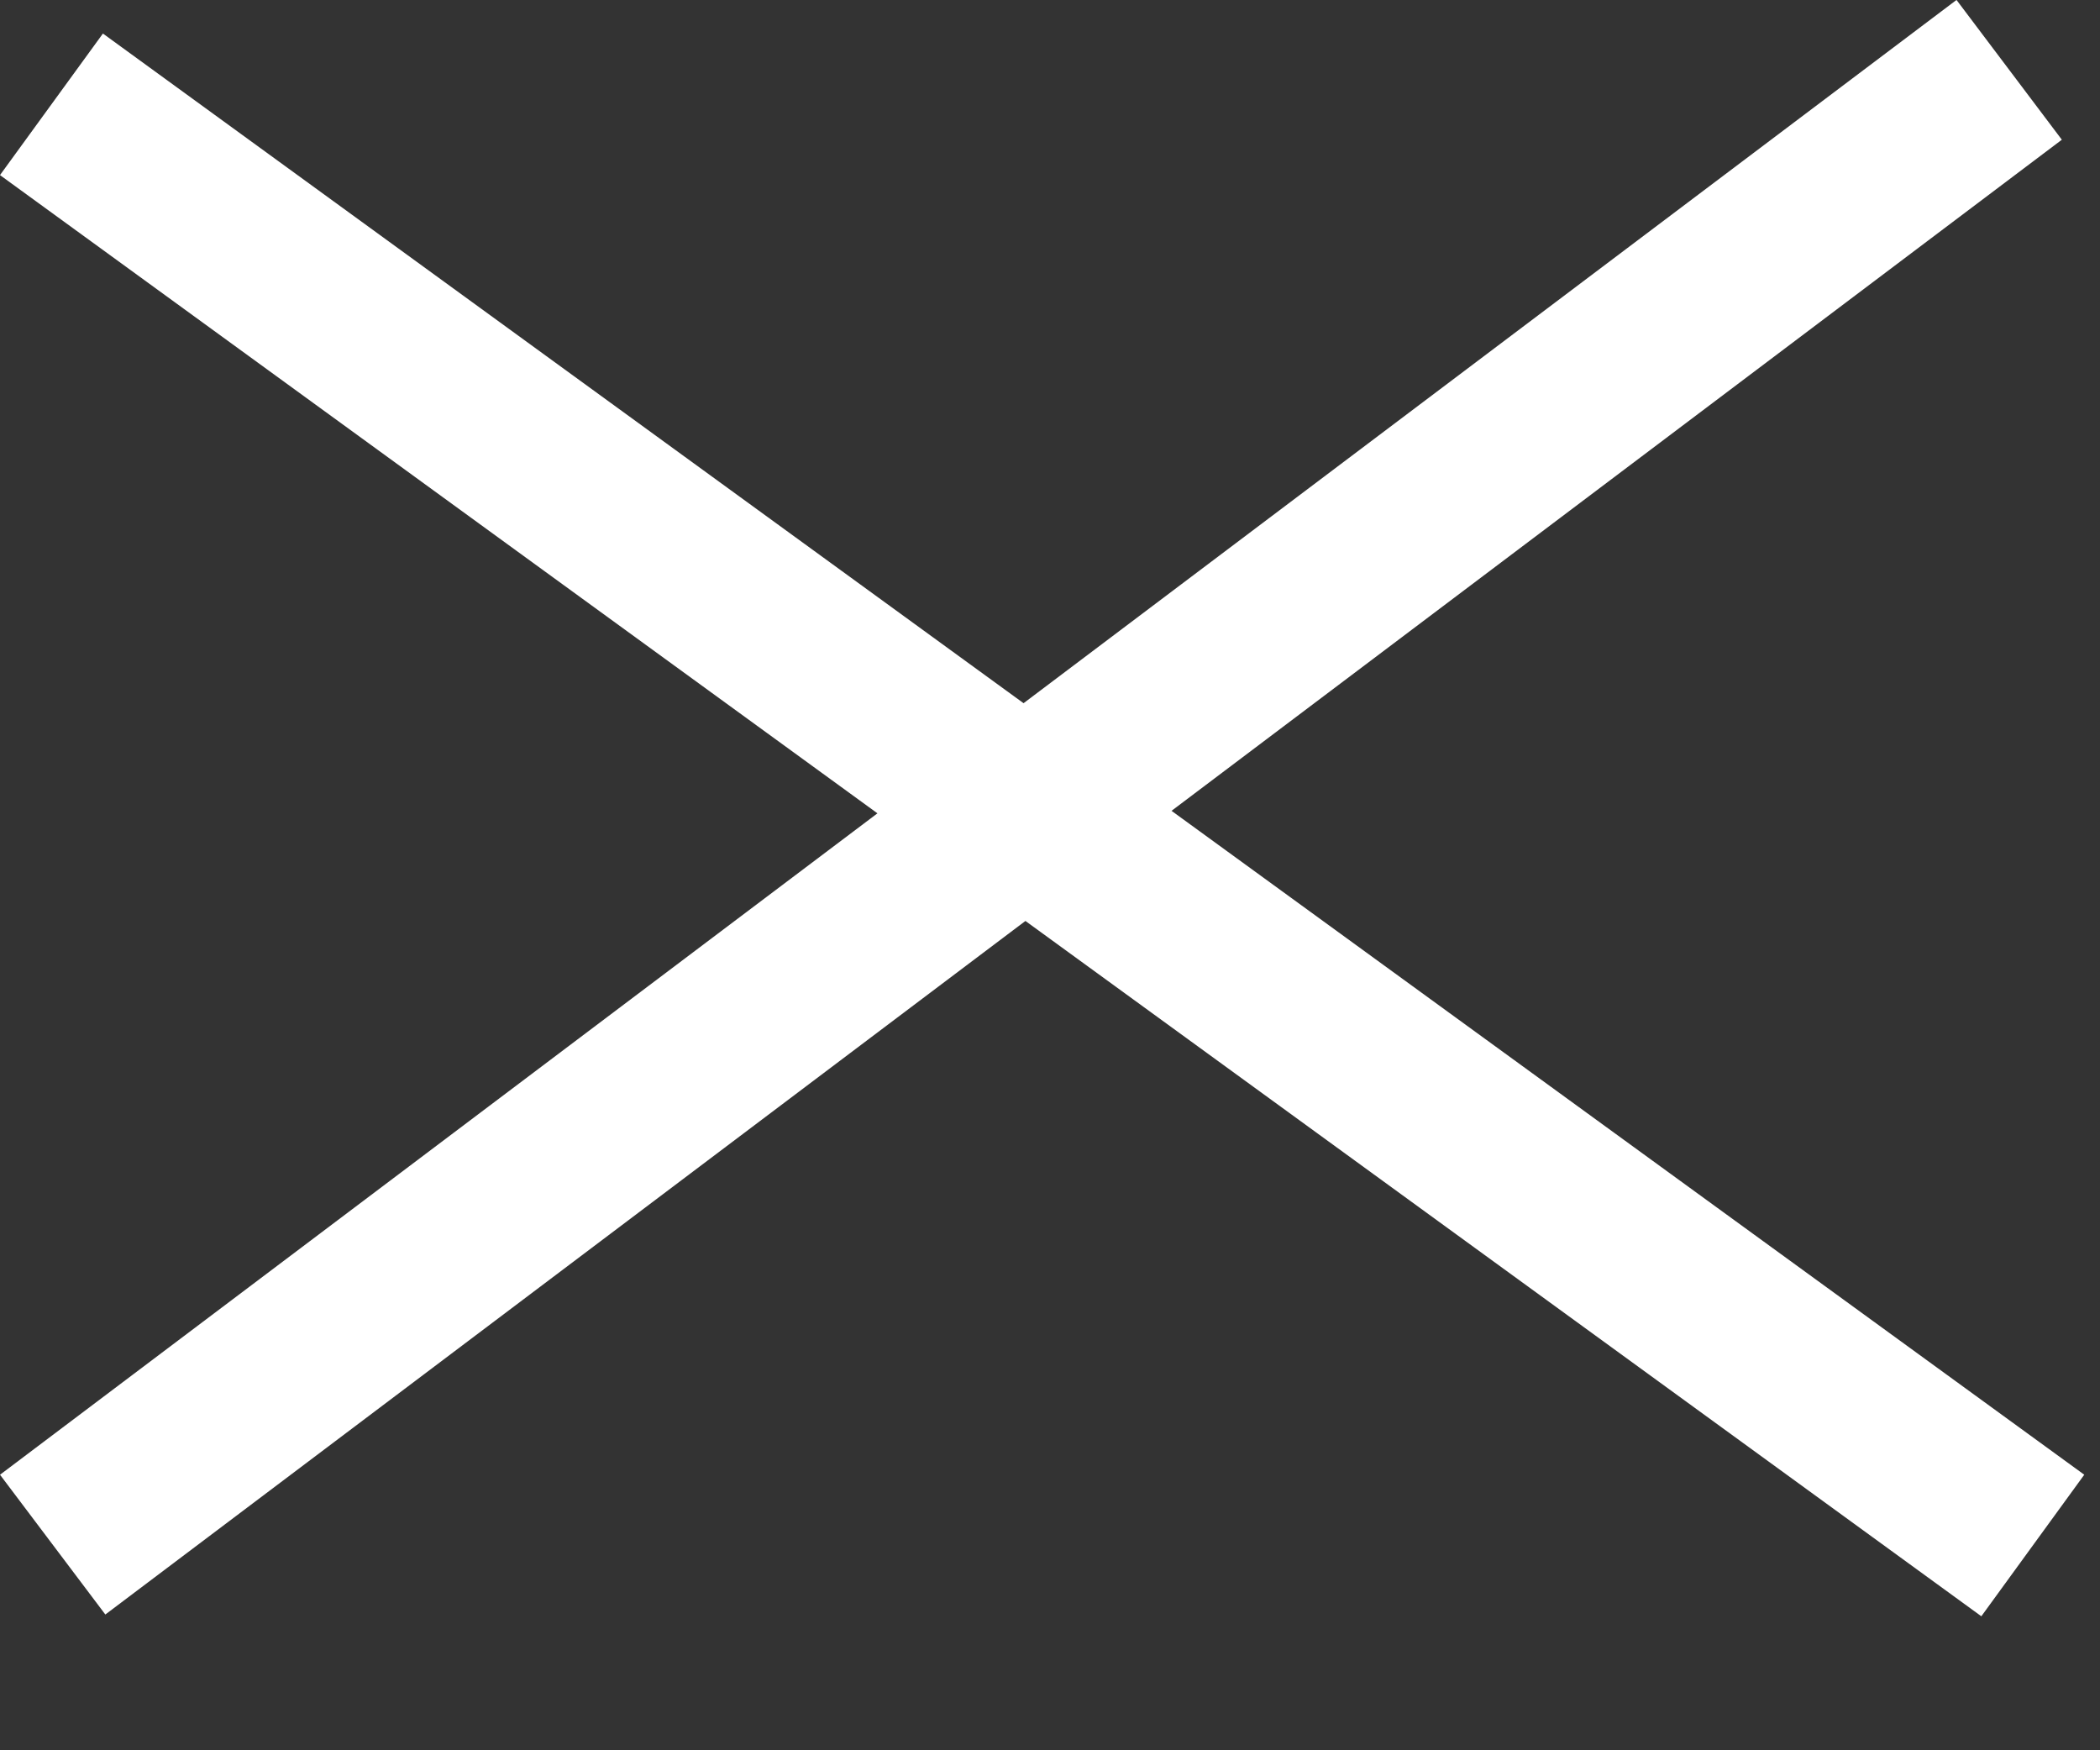
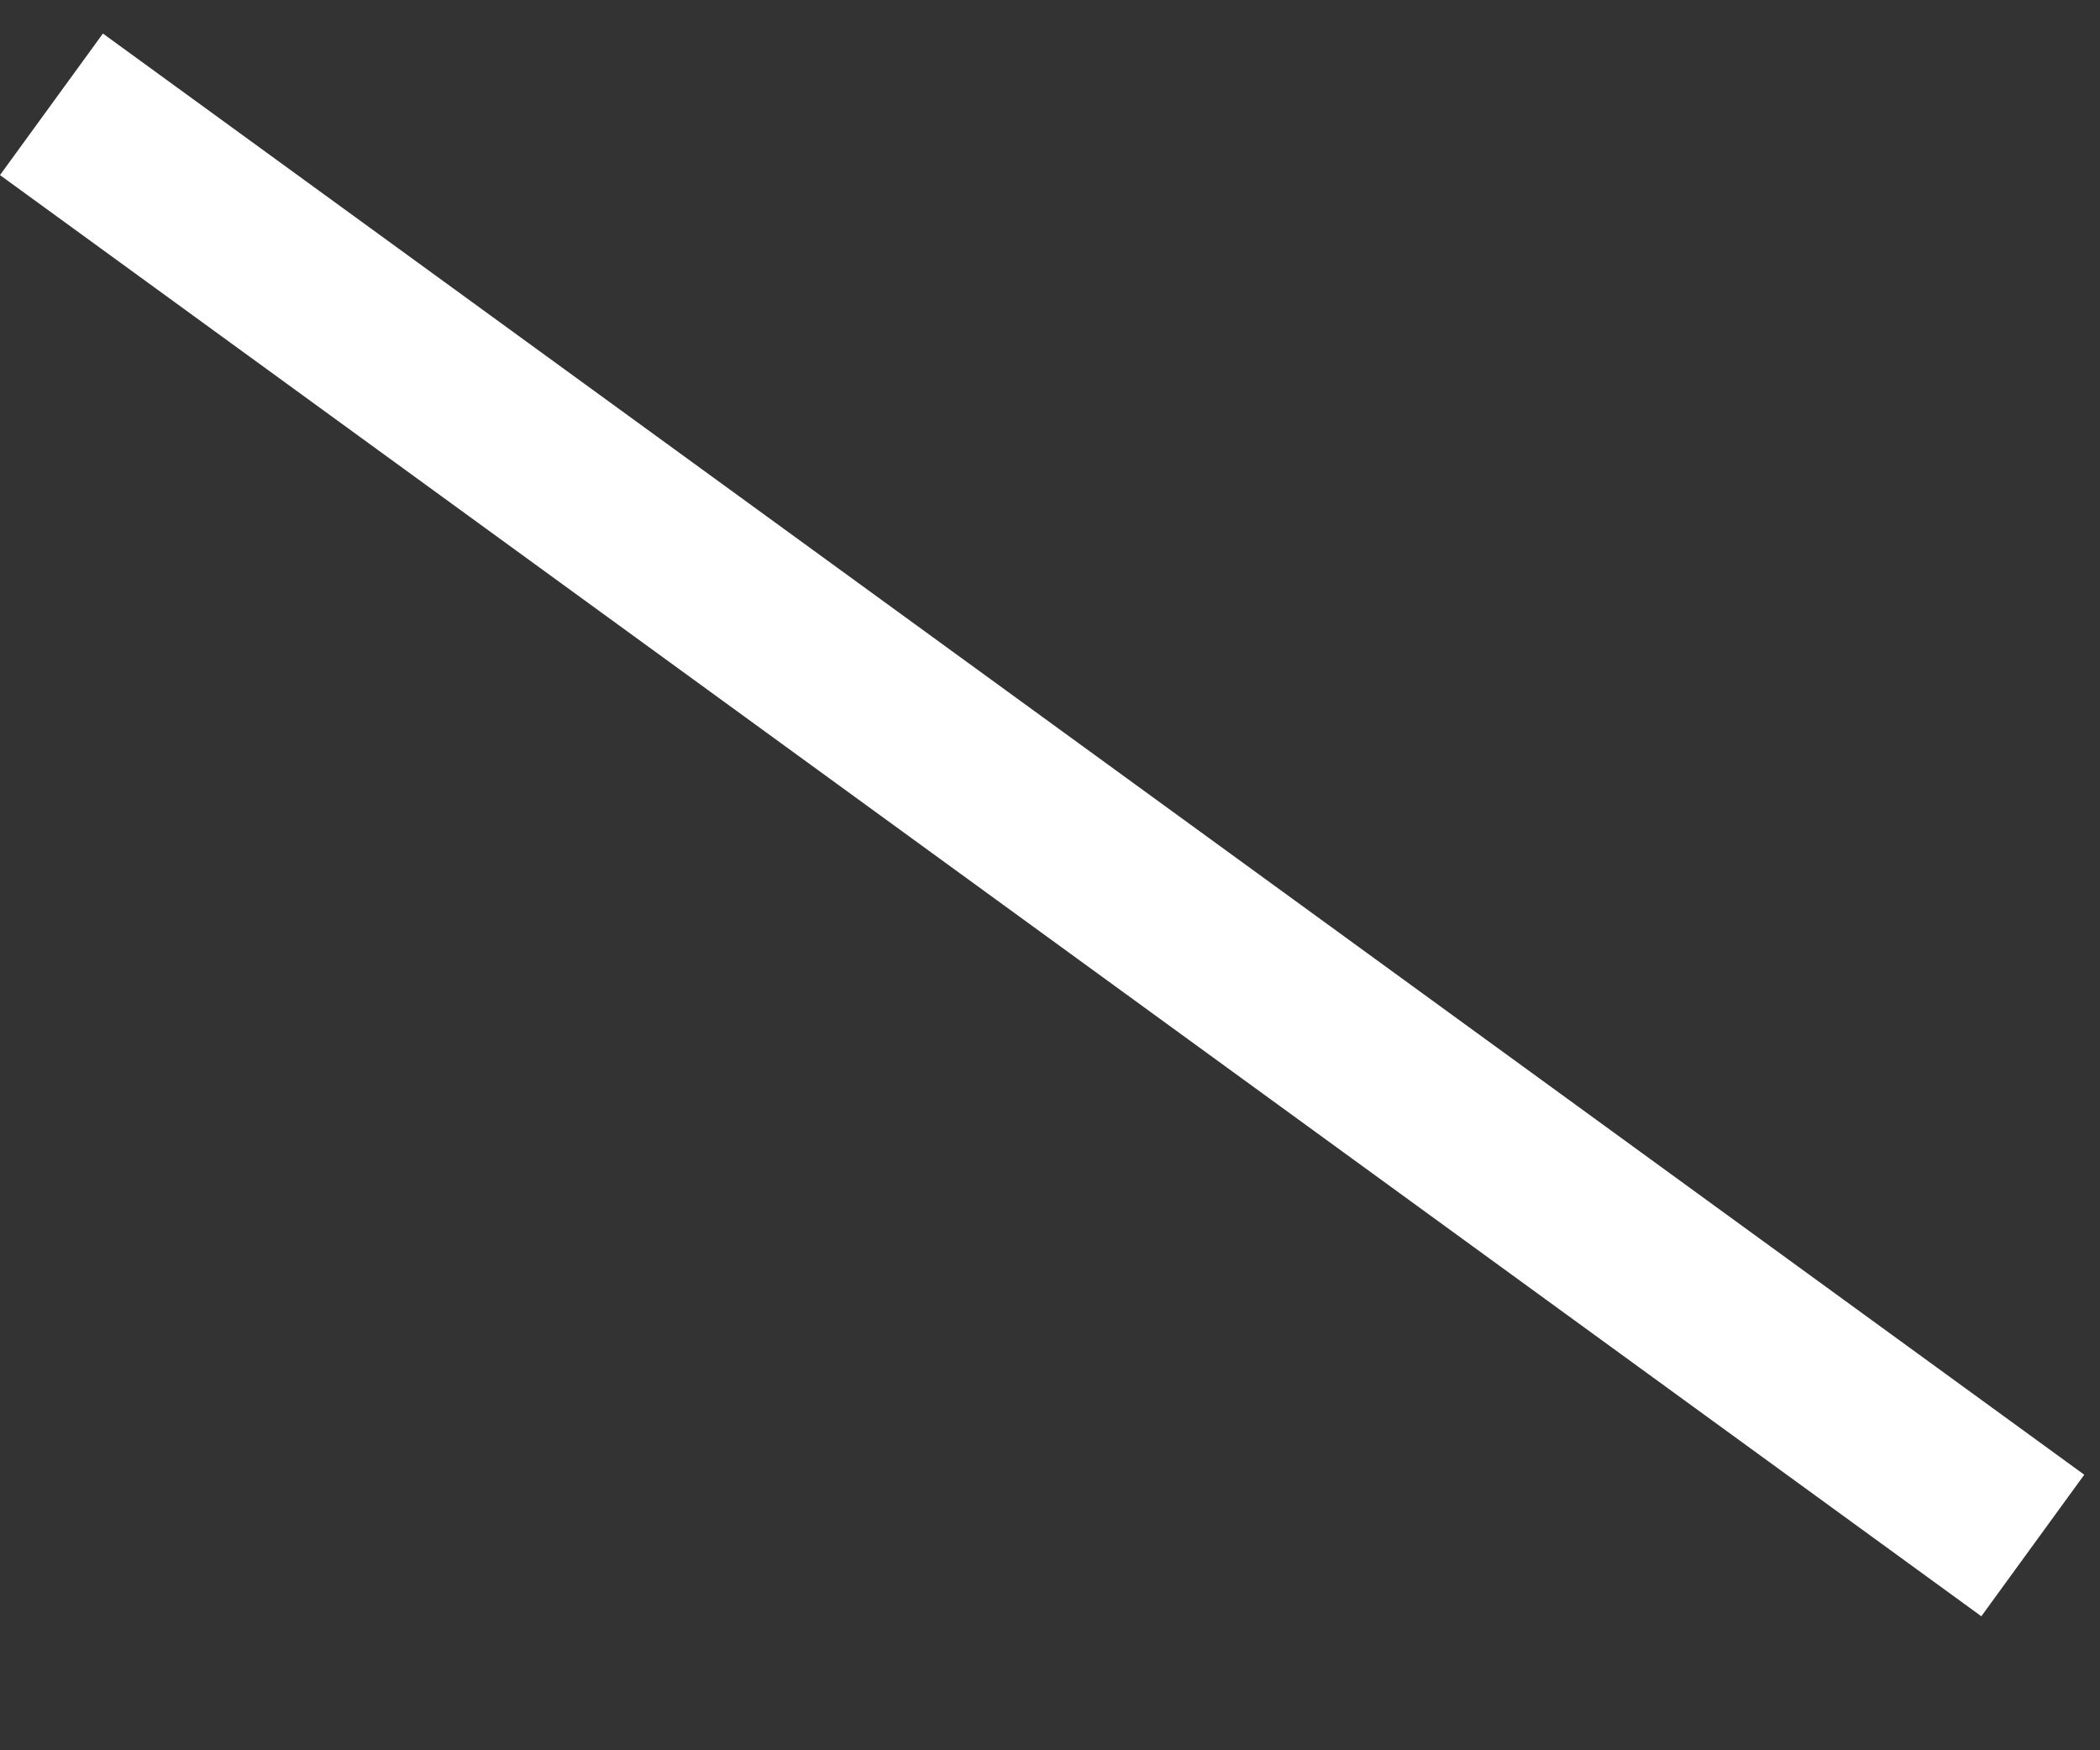
<svg xmlns="http://www.w3.org/2000/svg" width="12" height="10" viewBox="0 0 12 10" fill="none">
  <rect x="0" y="0" width="12" height="10" fill="#333333" stroke="none" />
-   <path d="M0.294 0.596L11.616 8.83M11.481 0.399L0.301 8.825" stroke="white" />
+   <path d="M0.294 0.596L11.616 8.83M11.481 0.399" stroke="white" />
</svg>